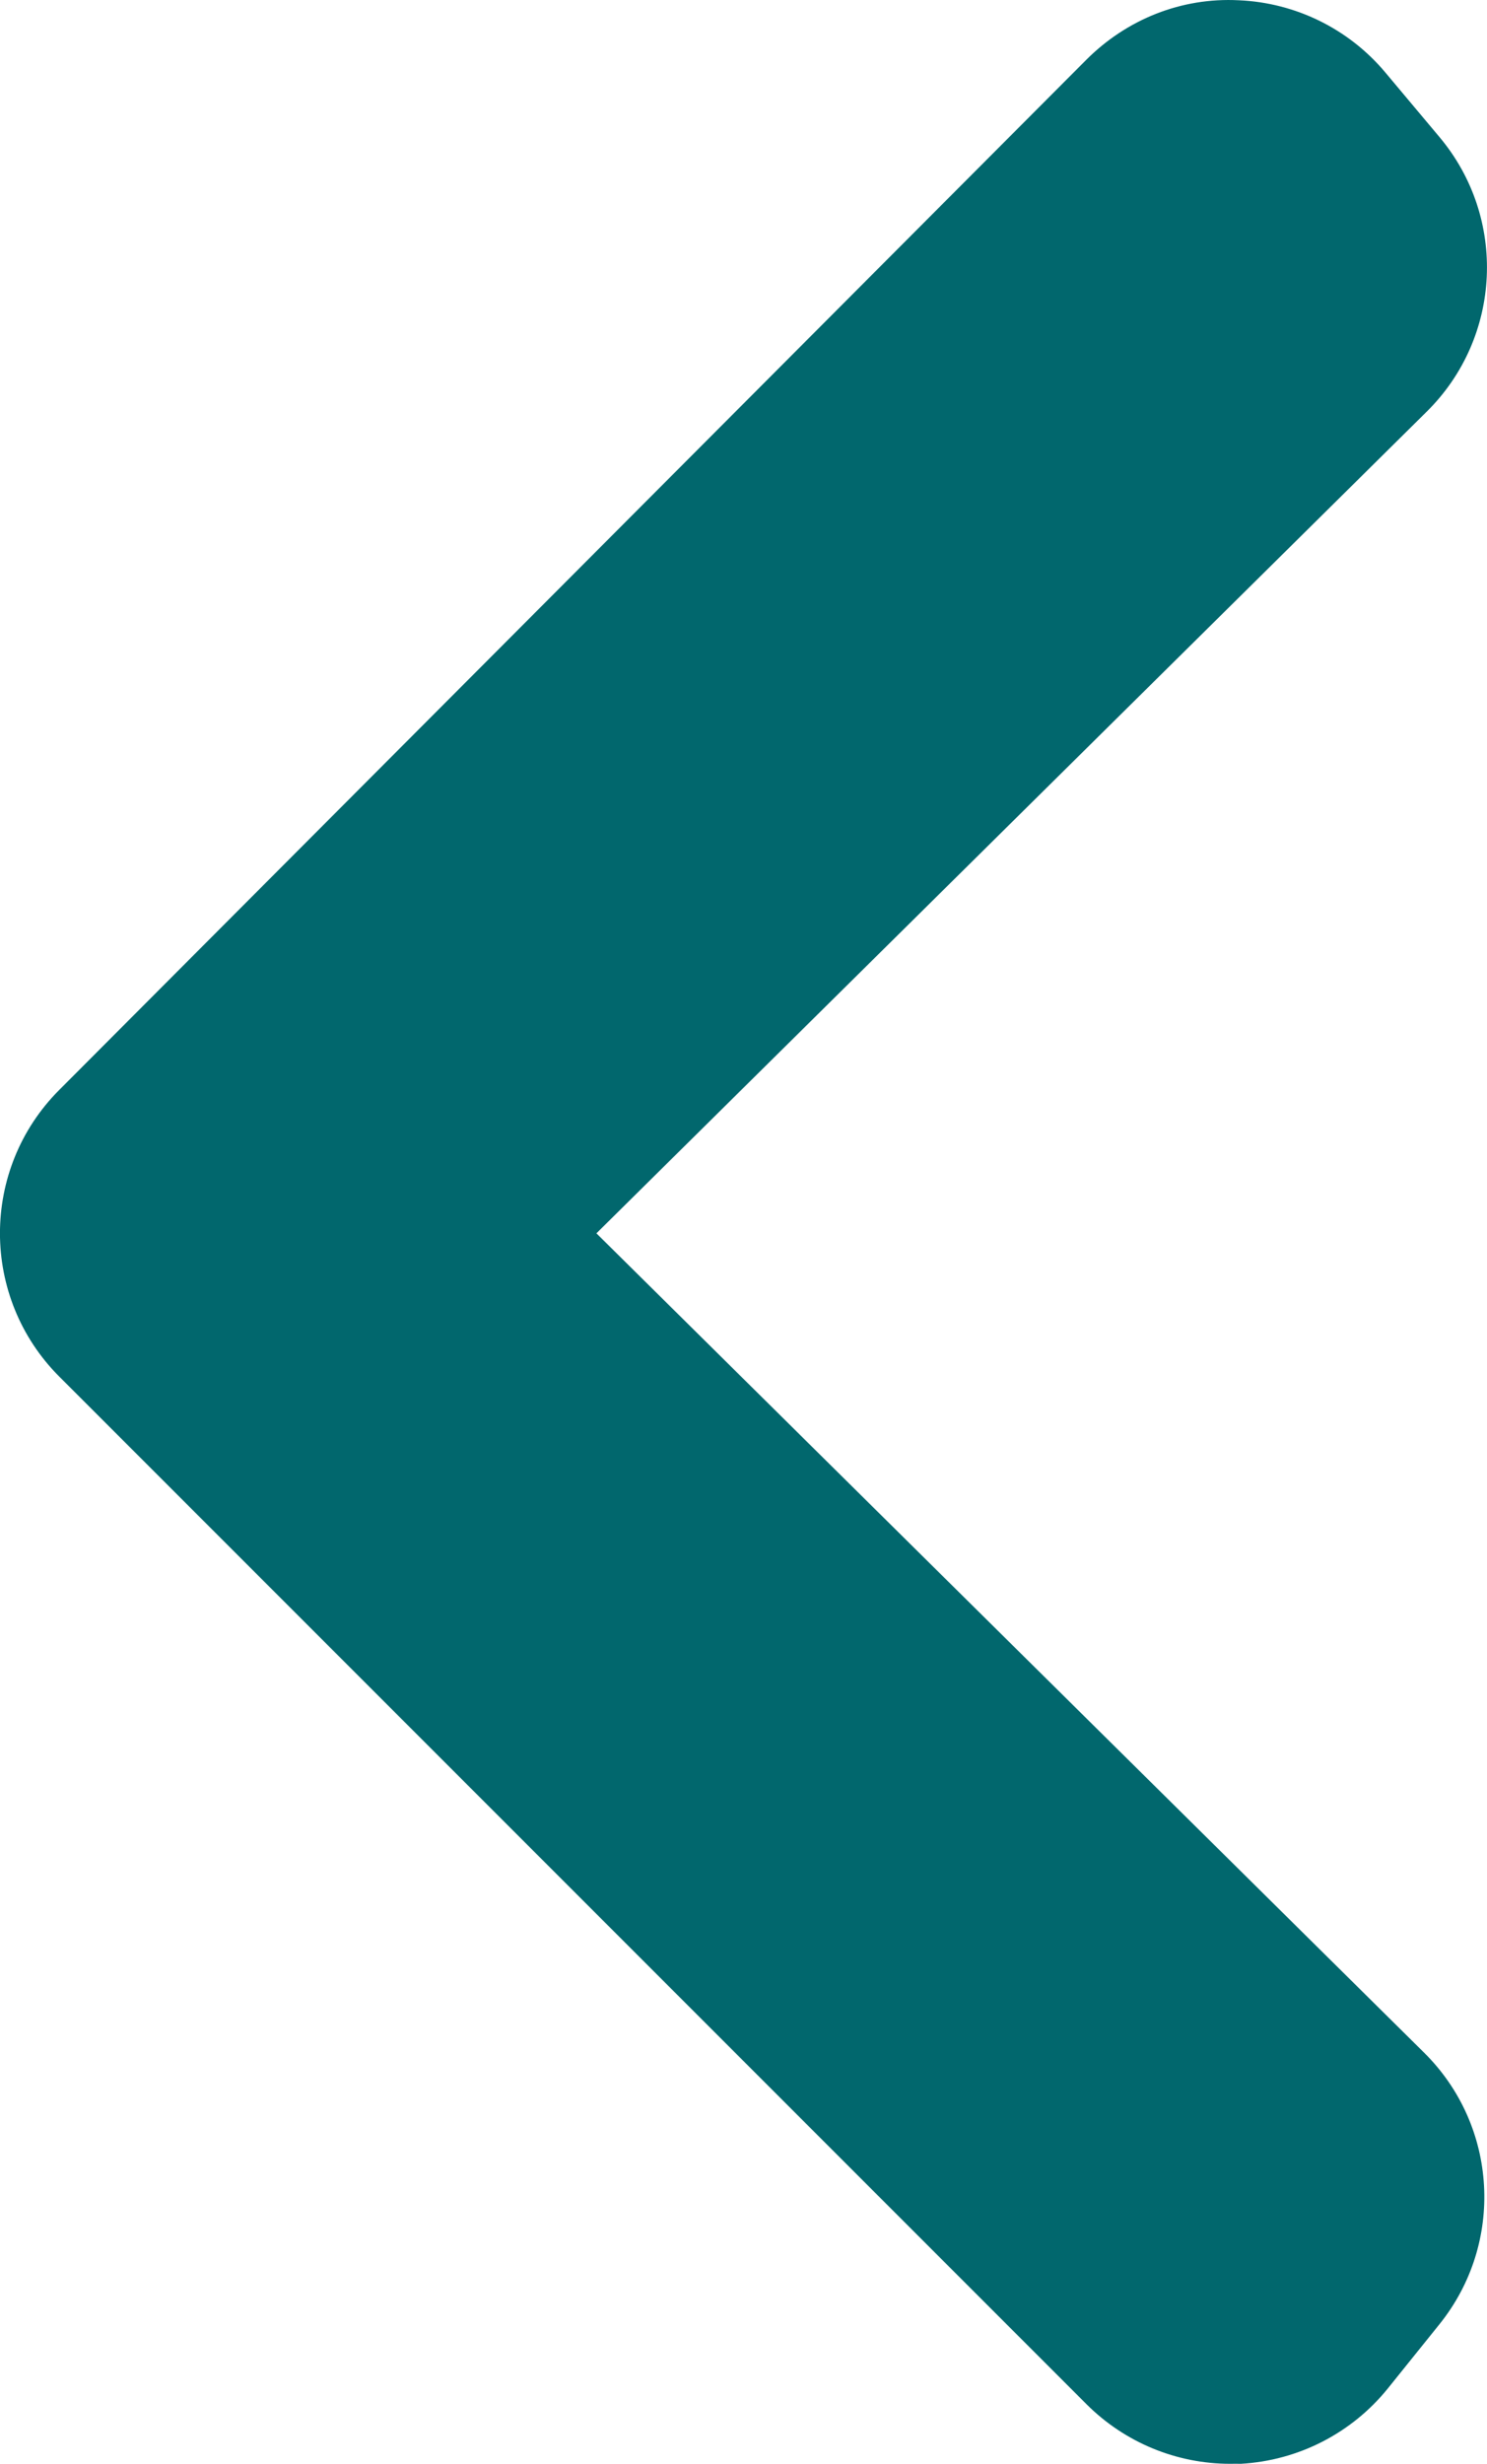
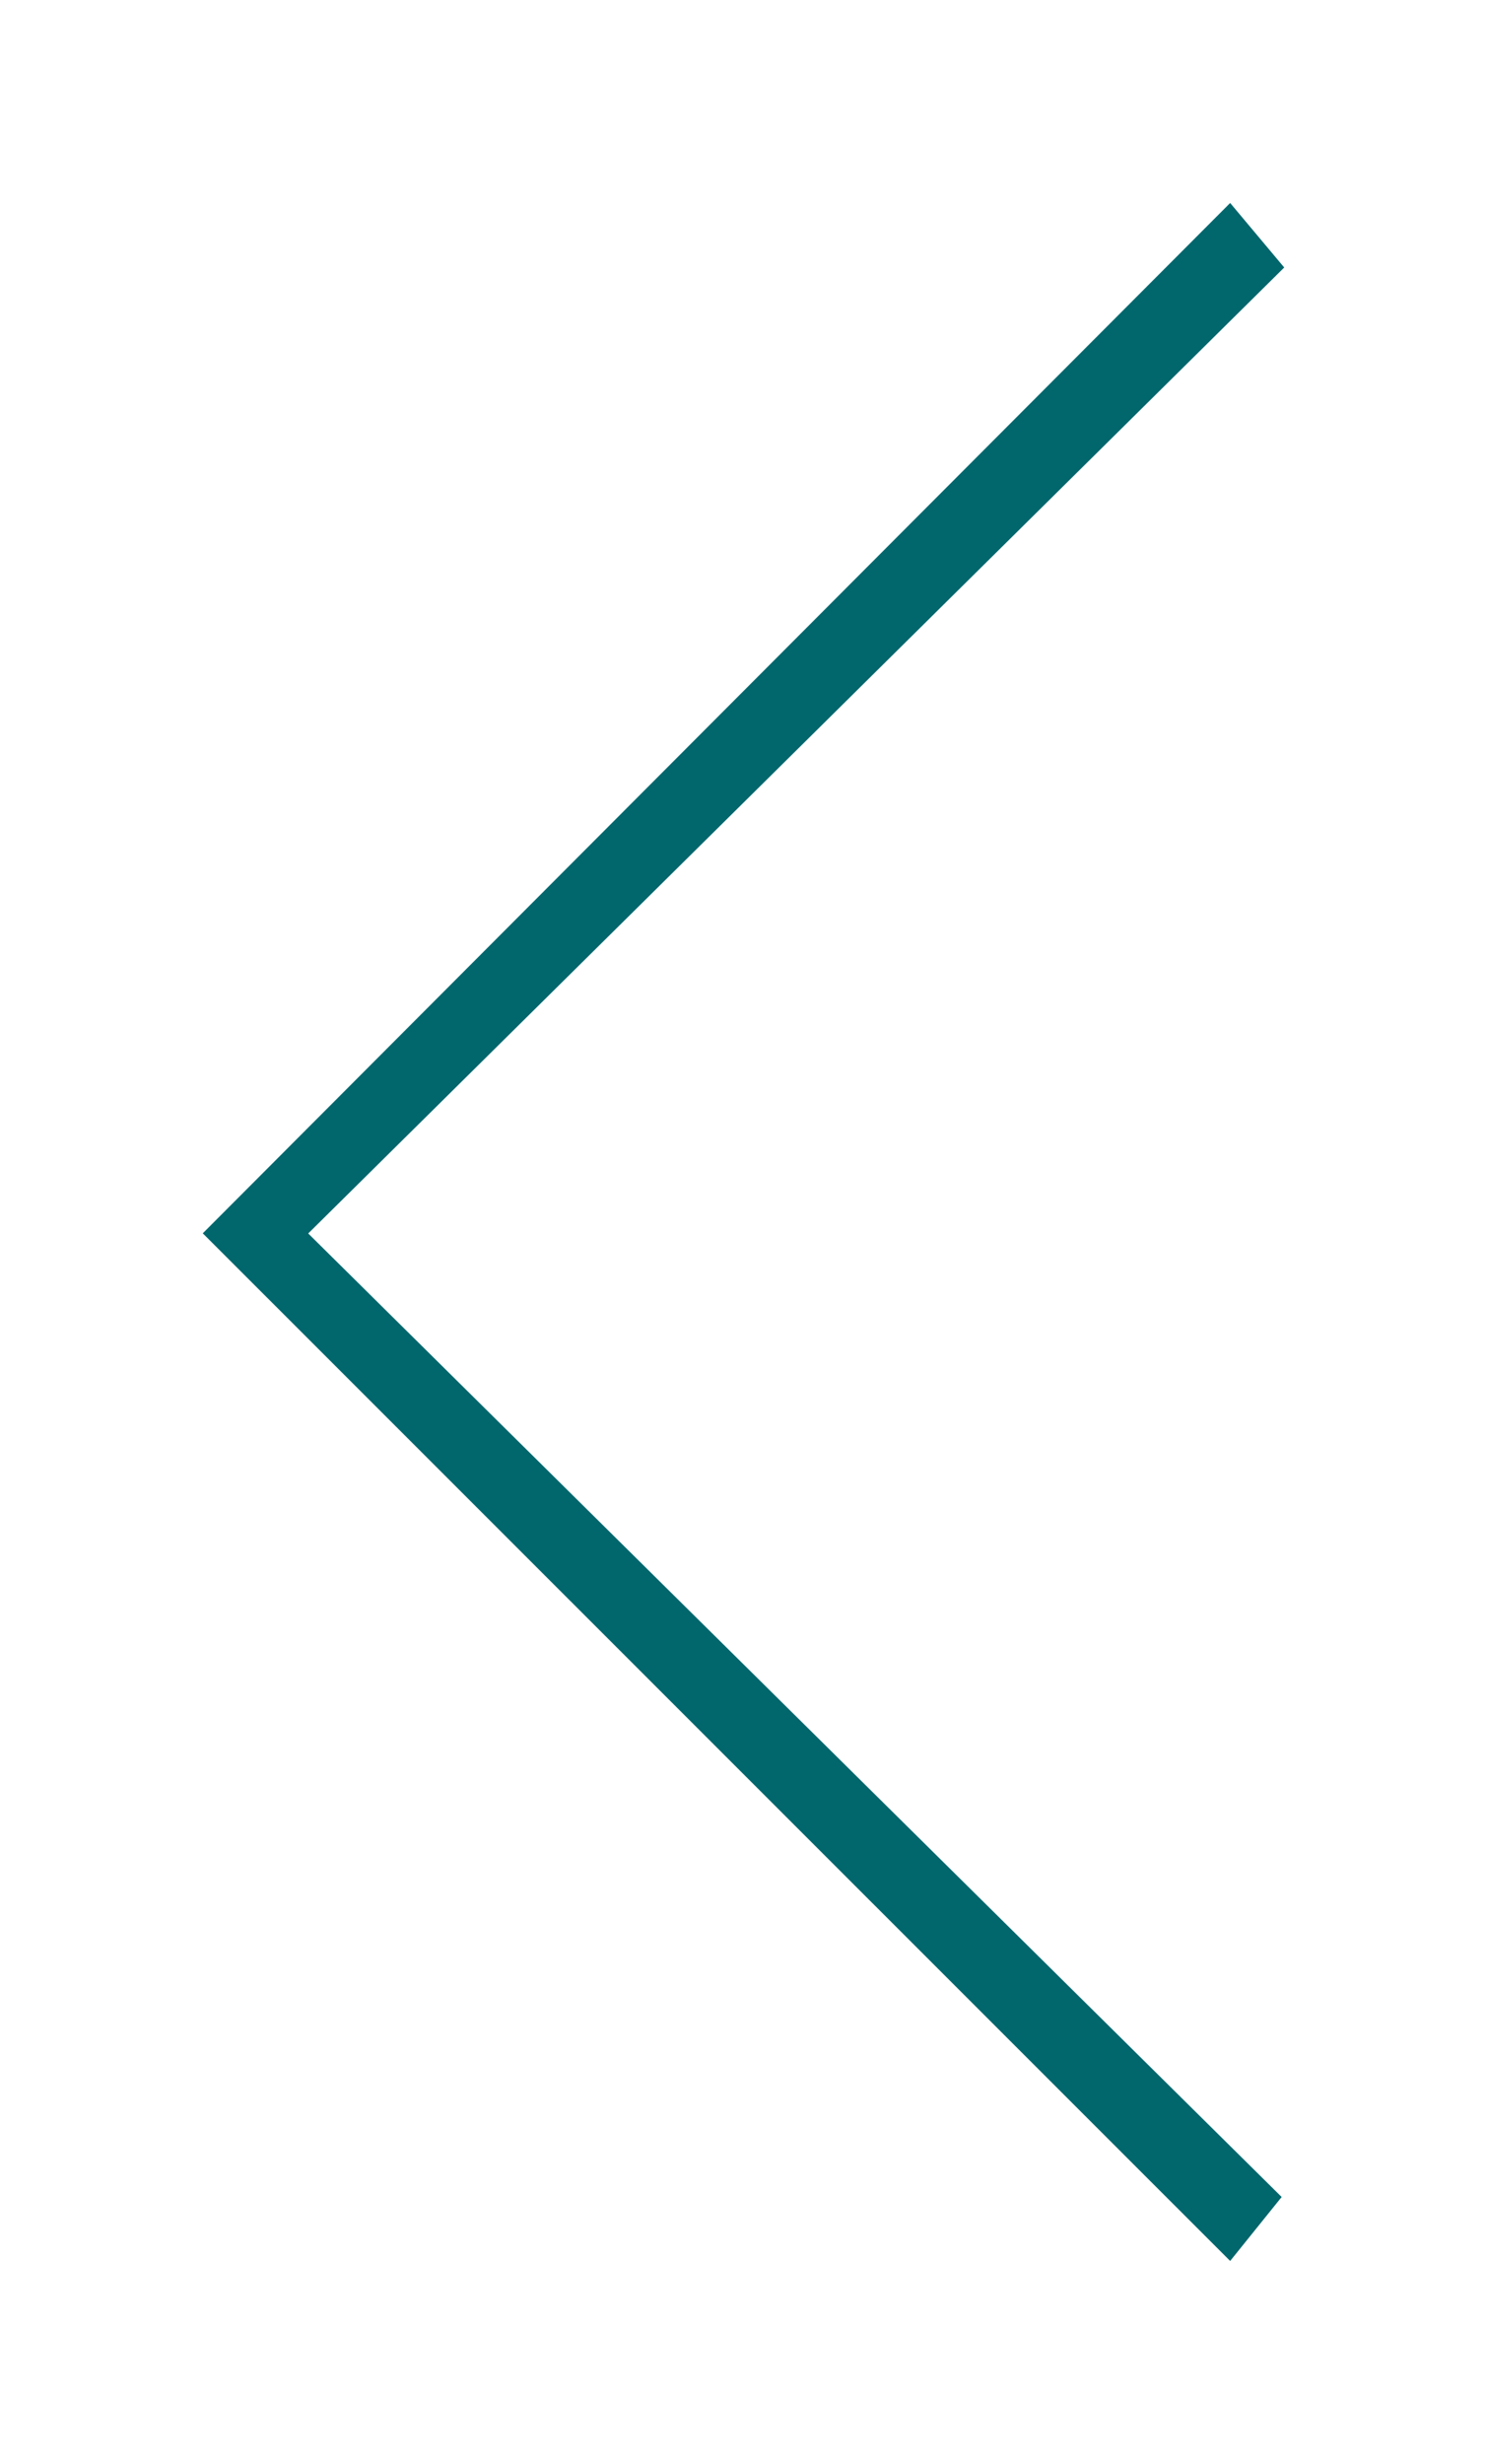
<svg xmlns="http://www.w3.org/2000/svg" version="1.1" id="Layer_1" x="0px" y="0px" width="11px" height="18.219px" viewBox="15.5 30.89 11 18.219" enable-background="new 15.5 30.89 11 18.219" xml:space="preserve">
  <g>
-     <path fill="#01676D" d="M17,40.01l7.6-7.619l0.4,0.477l-7.22,7.143l7.201,7.125L24.6,47.609L17,40.01L17,40.01z" />
-     <path fill="#01676D" d="M24.6,49.109c-0.396,0-0.778-0.157-1.061-0.439l-7.6-7.6c-0.585-0.585-0.586-1.534-0.001-2.12l7.599-7.619   c0.298-0.298,0.702-0.461,1.127-0.439c0.42,0.018,0.813,0.211,1.084,0.534l0.4,0.477c0.503,0.598,0.462,1.482-0.094,2.031   l-6.142,6.076l6.123,6.059c0.547,0.541,0.596,1.407,0.114,2.007l-0.382,0.475c-0.268,0.332-0.663,0.534-1.088,0.558   C24.653,49.108,24.626,49.109,24.6,49.109z" />
+     <path fill="#01676D" d="M17,40.01l7.6-7.619l0.4,0.477l-7.22,7.143l7.201,7.125L24.6,47.609L17,40.01z" />
  </g>
</svg>